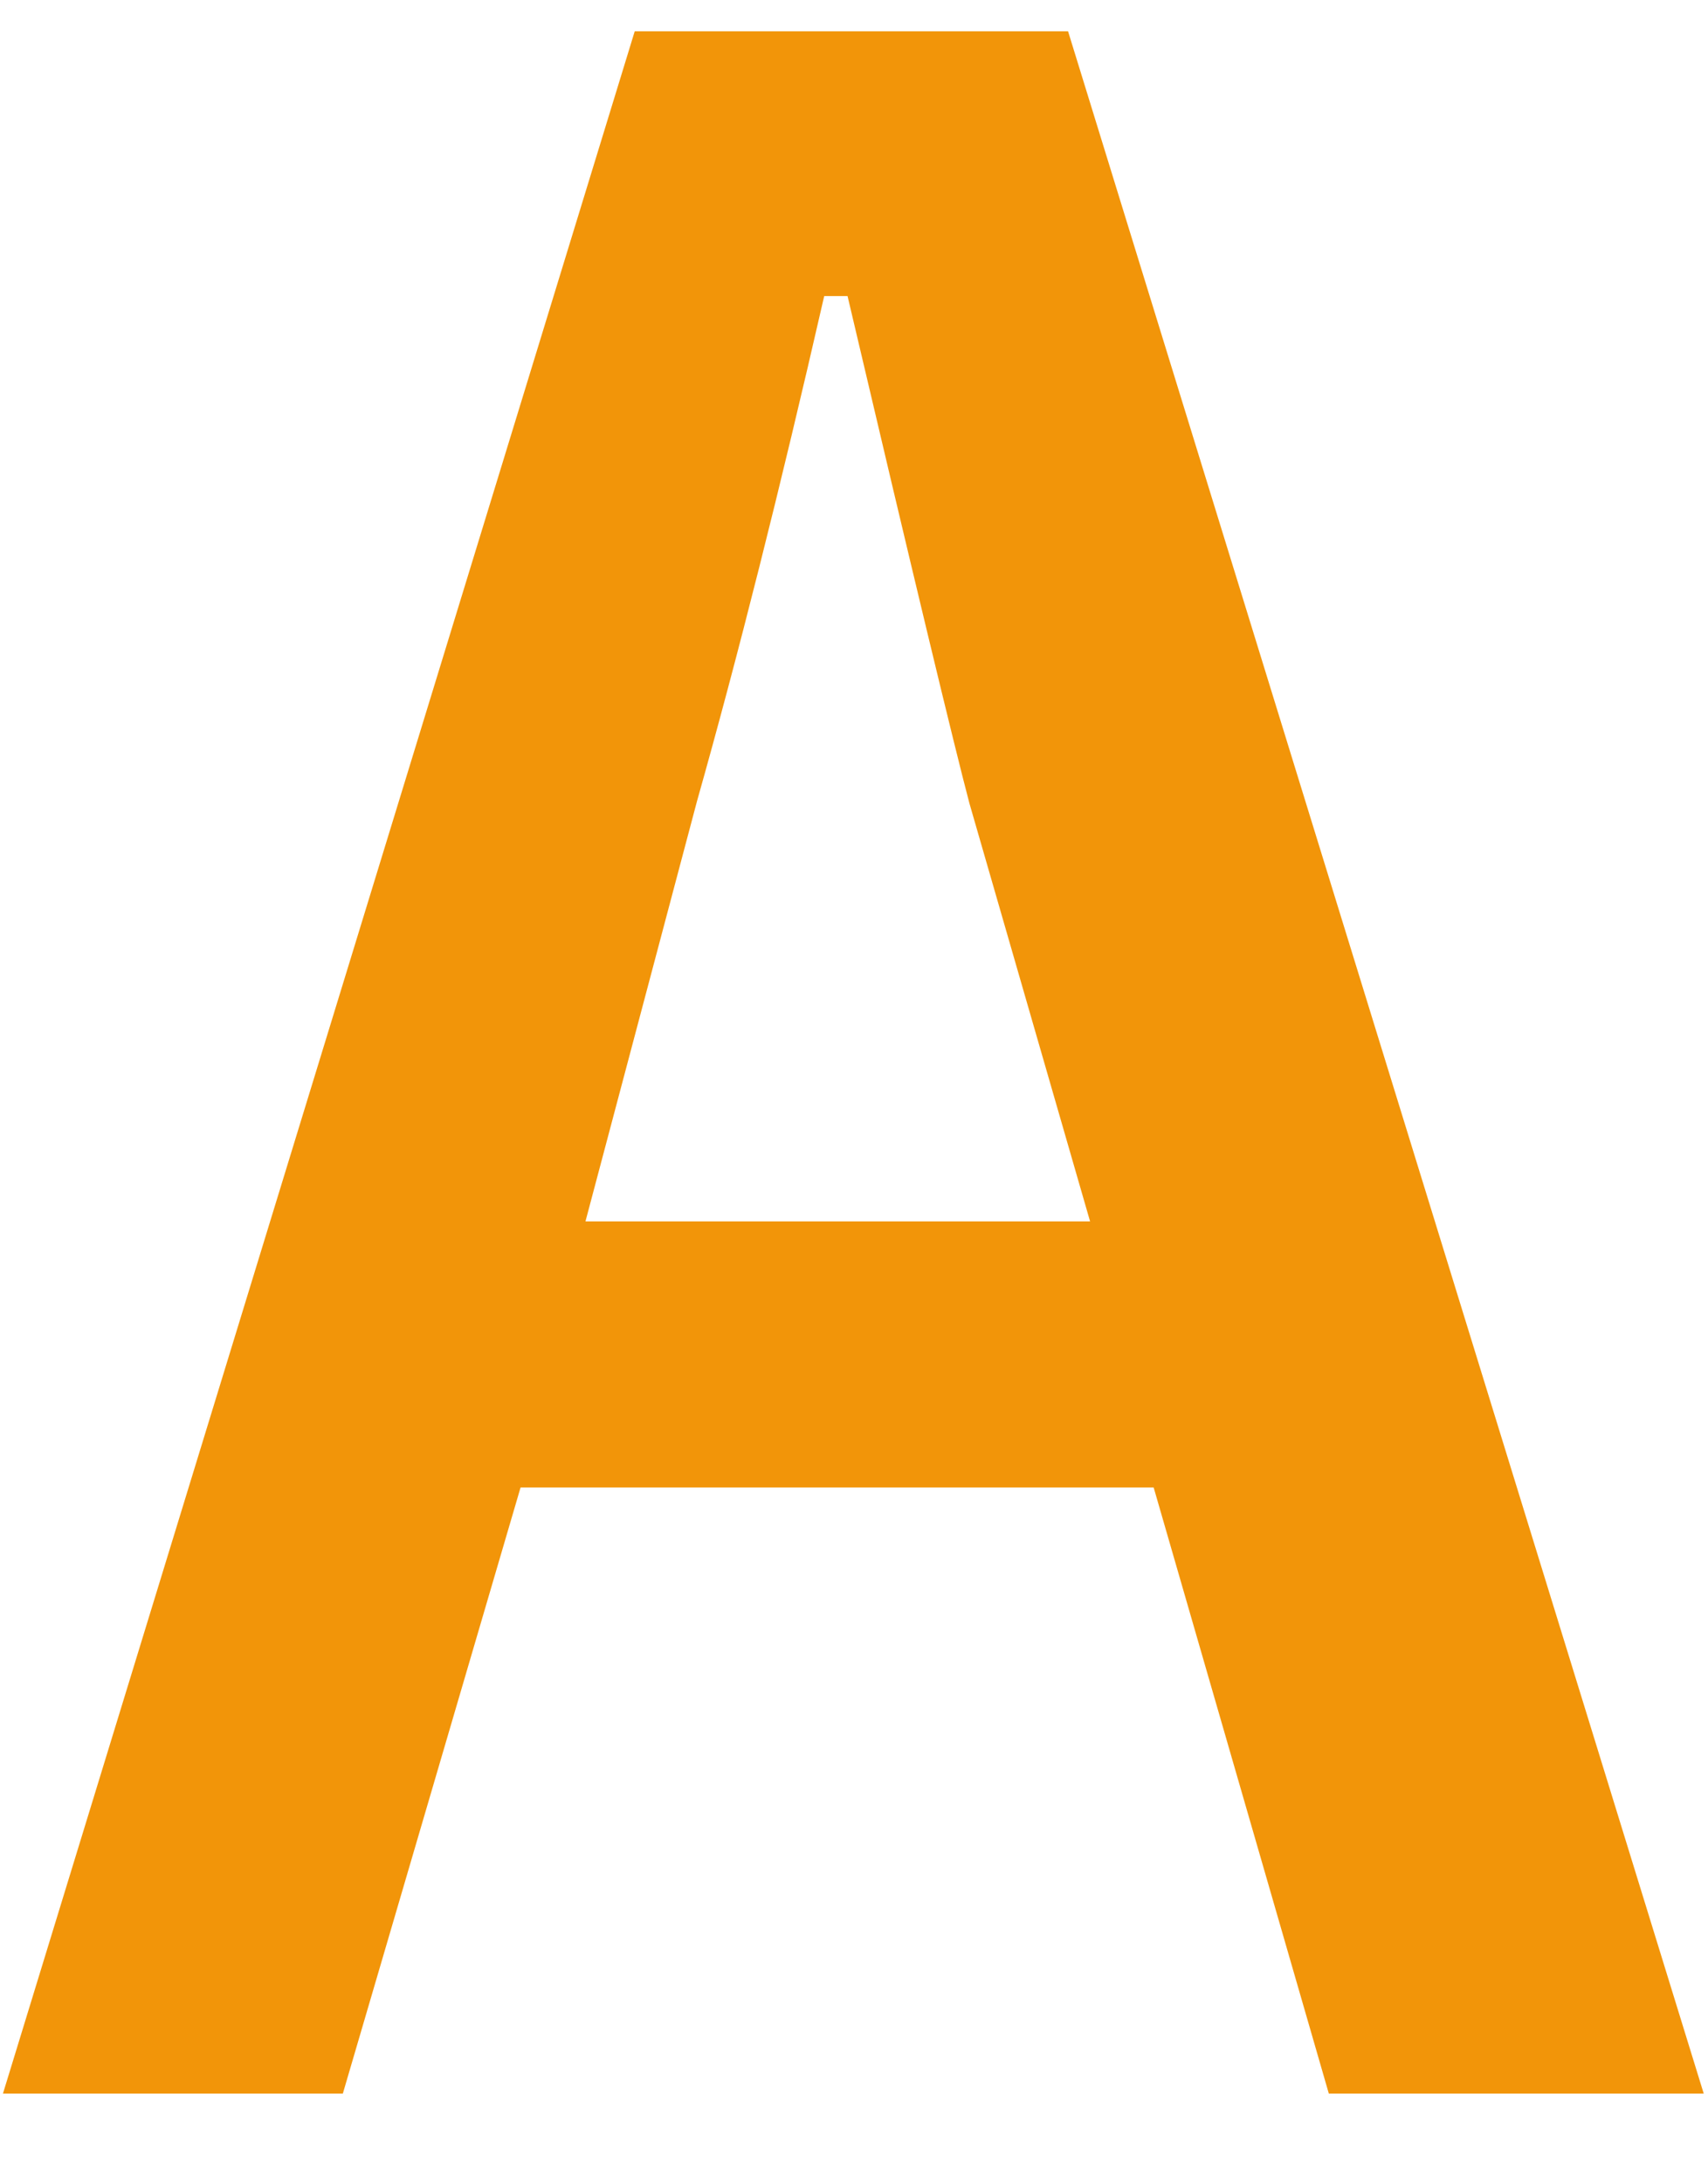
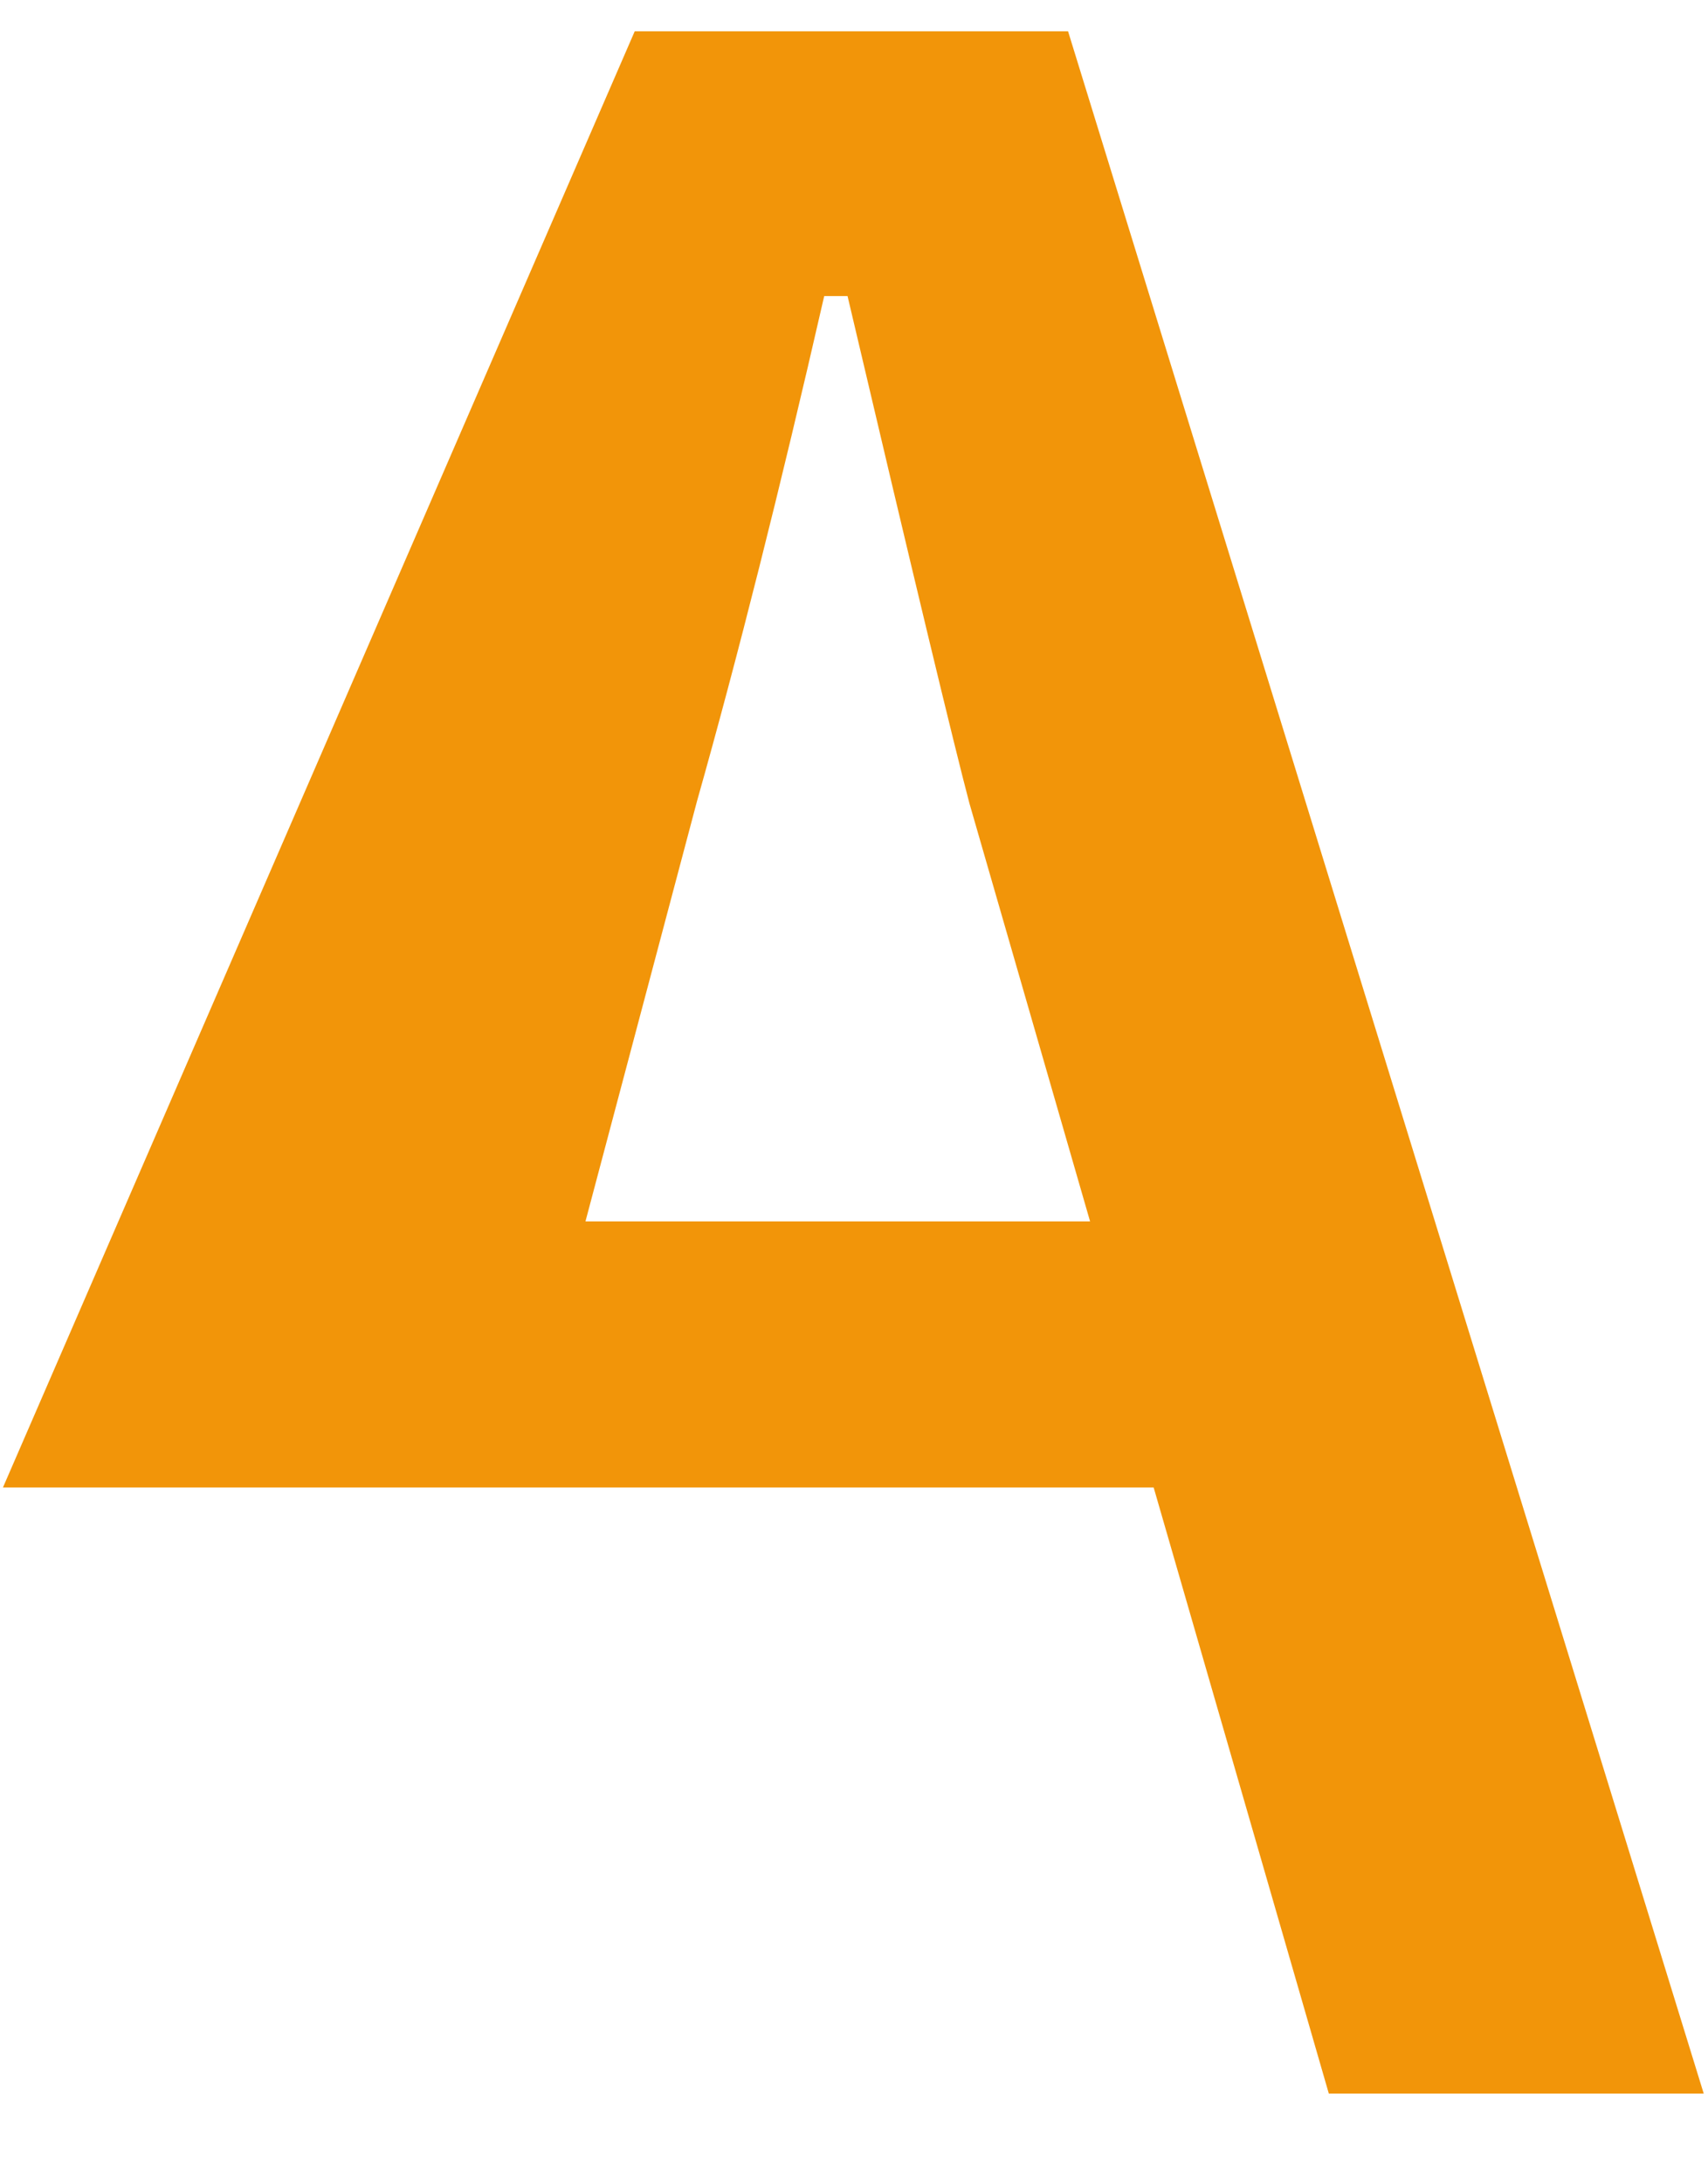
<svg xmlns="http://www.w3.org/2000/svg" width="18" height="23" viewBox="0 0 18 23" fill="none">
-   <path d="M11.256 0.33L17.955 22.055H14.004L12.158 15.67H5.486L3.613 22.055H0.031L6.689 0.33H11.256ZM11.488 12.867L10.217 8.465C10.053 7.845 9.624 6.063 8.932 3.119H8.686C8.221 5.152 7.774 6.924 7.346 8.438L6.17 12.867H11.488Z" fill="#F29509" />
+   <path d="M11.256 0.33L17.955 22.055H14.004L12.158 15.67H5.486H0.031L6.689 0.33H11.256ZM11.488 12.867L10.217 8.465C10.053 7.845 9.624 6.063 8.932 3.119H8.686C8.221 5.152 7.774 6.924 7.346 8.438L6.17 12.867H11.488Z" fill="#F29509" />
</svg>